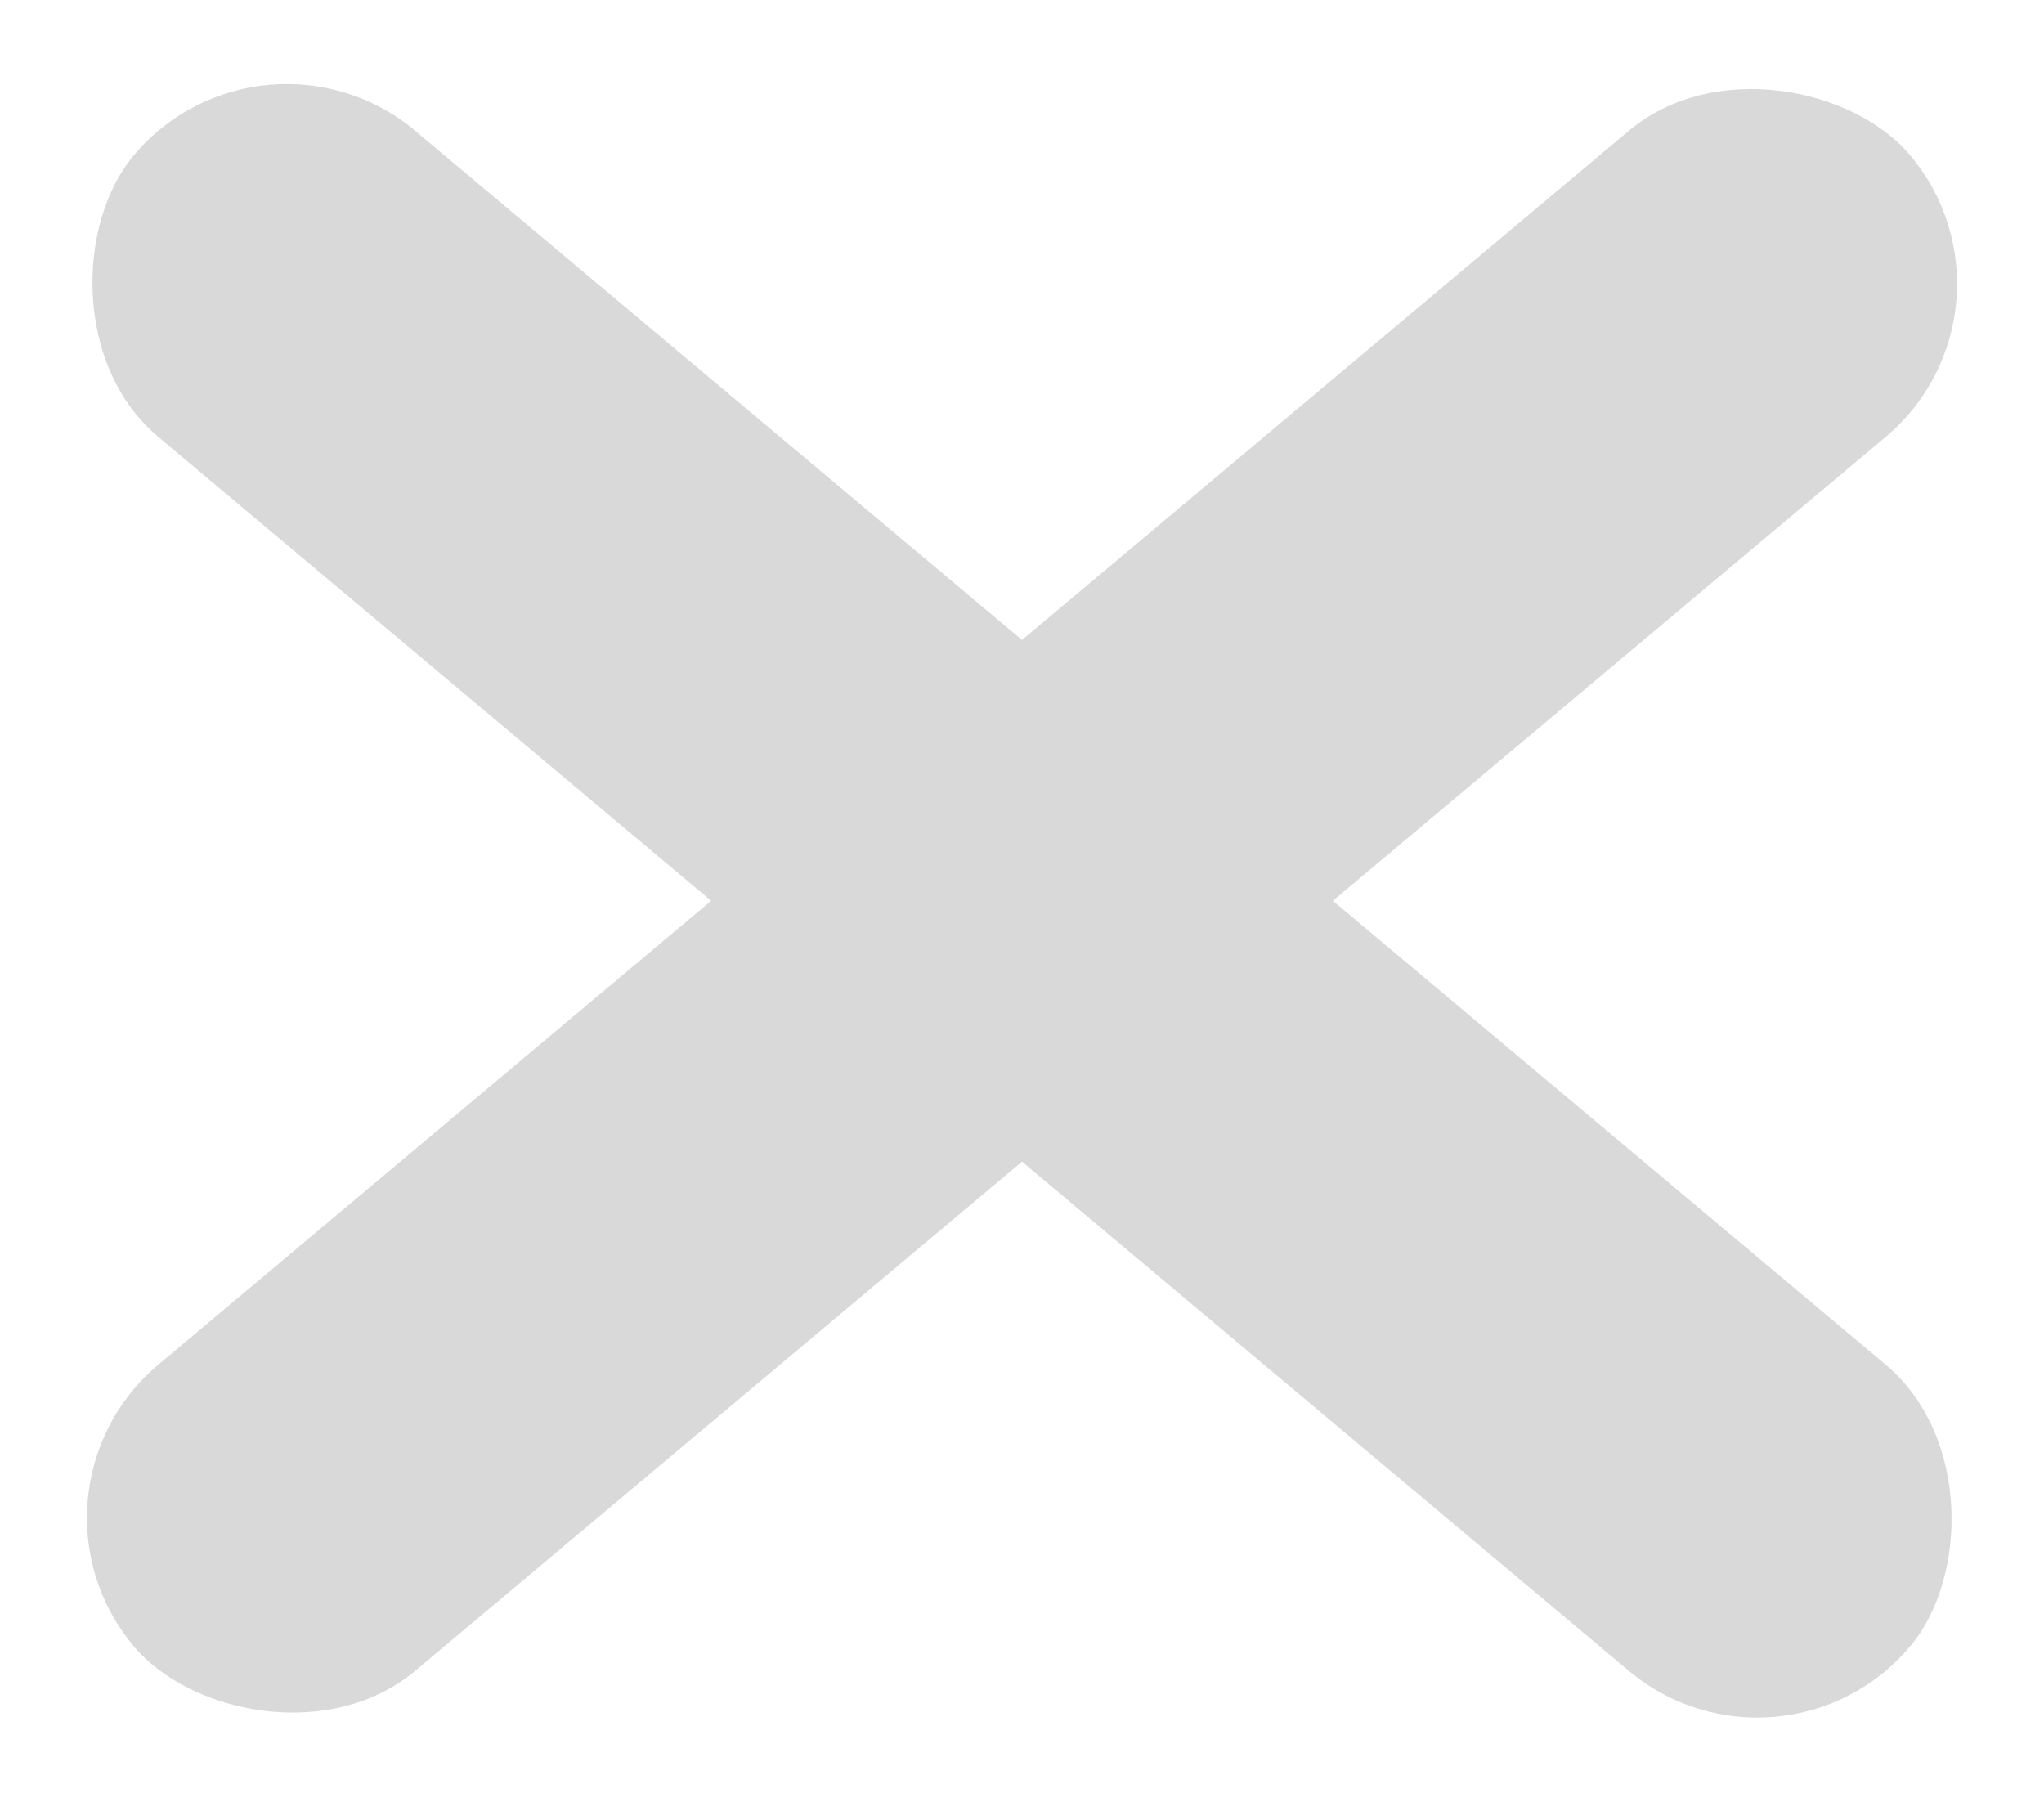
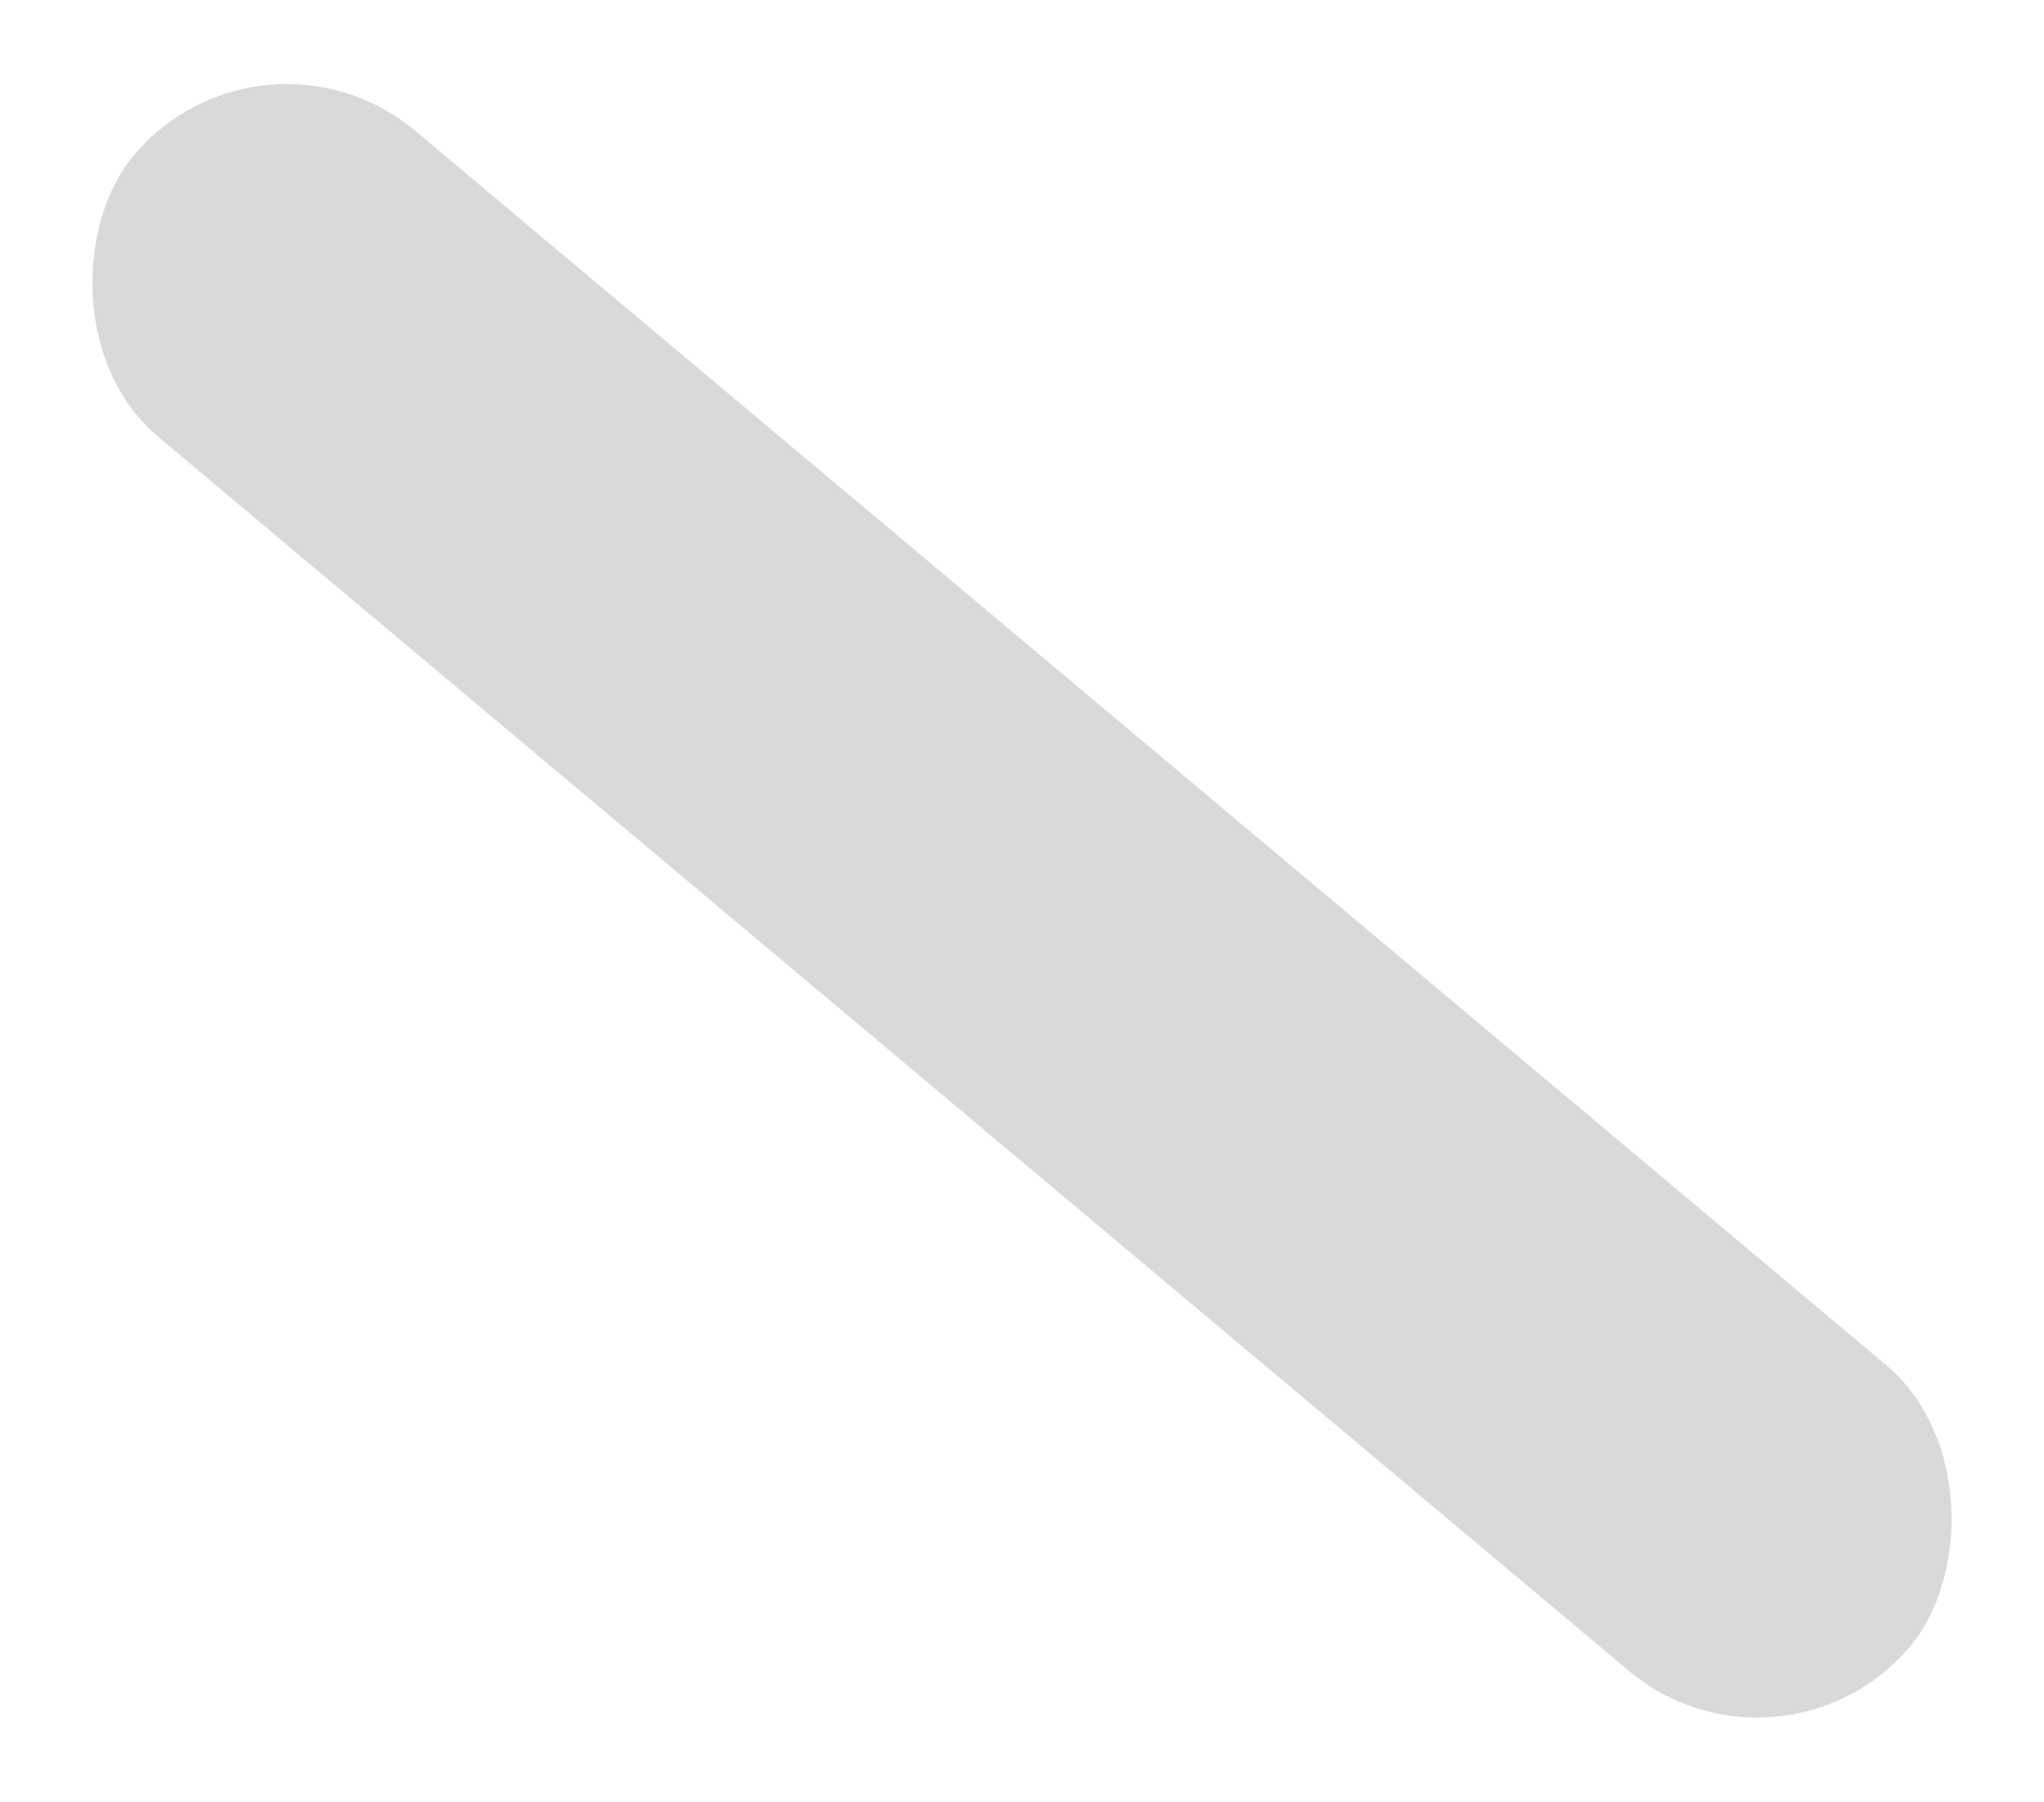
<svg xmlns="http://www.w3.org/2000/svg" width="312" height="275" viewBox="0 0 312 275" fill="none">
  <rect x="40.015" y="0.362" width="354" height="61" rx="30.5" transform="rotate(40 40.015 0.362)" fill="#D9D9D9" />
-   <rect x="0.805" y="227.909" width="354" height="61" rx="30.5" transform="rotate(-40 0.805 227.909)" fill="#D9D9D9" />
</svg>